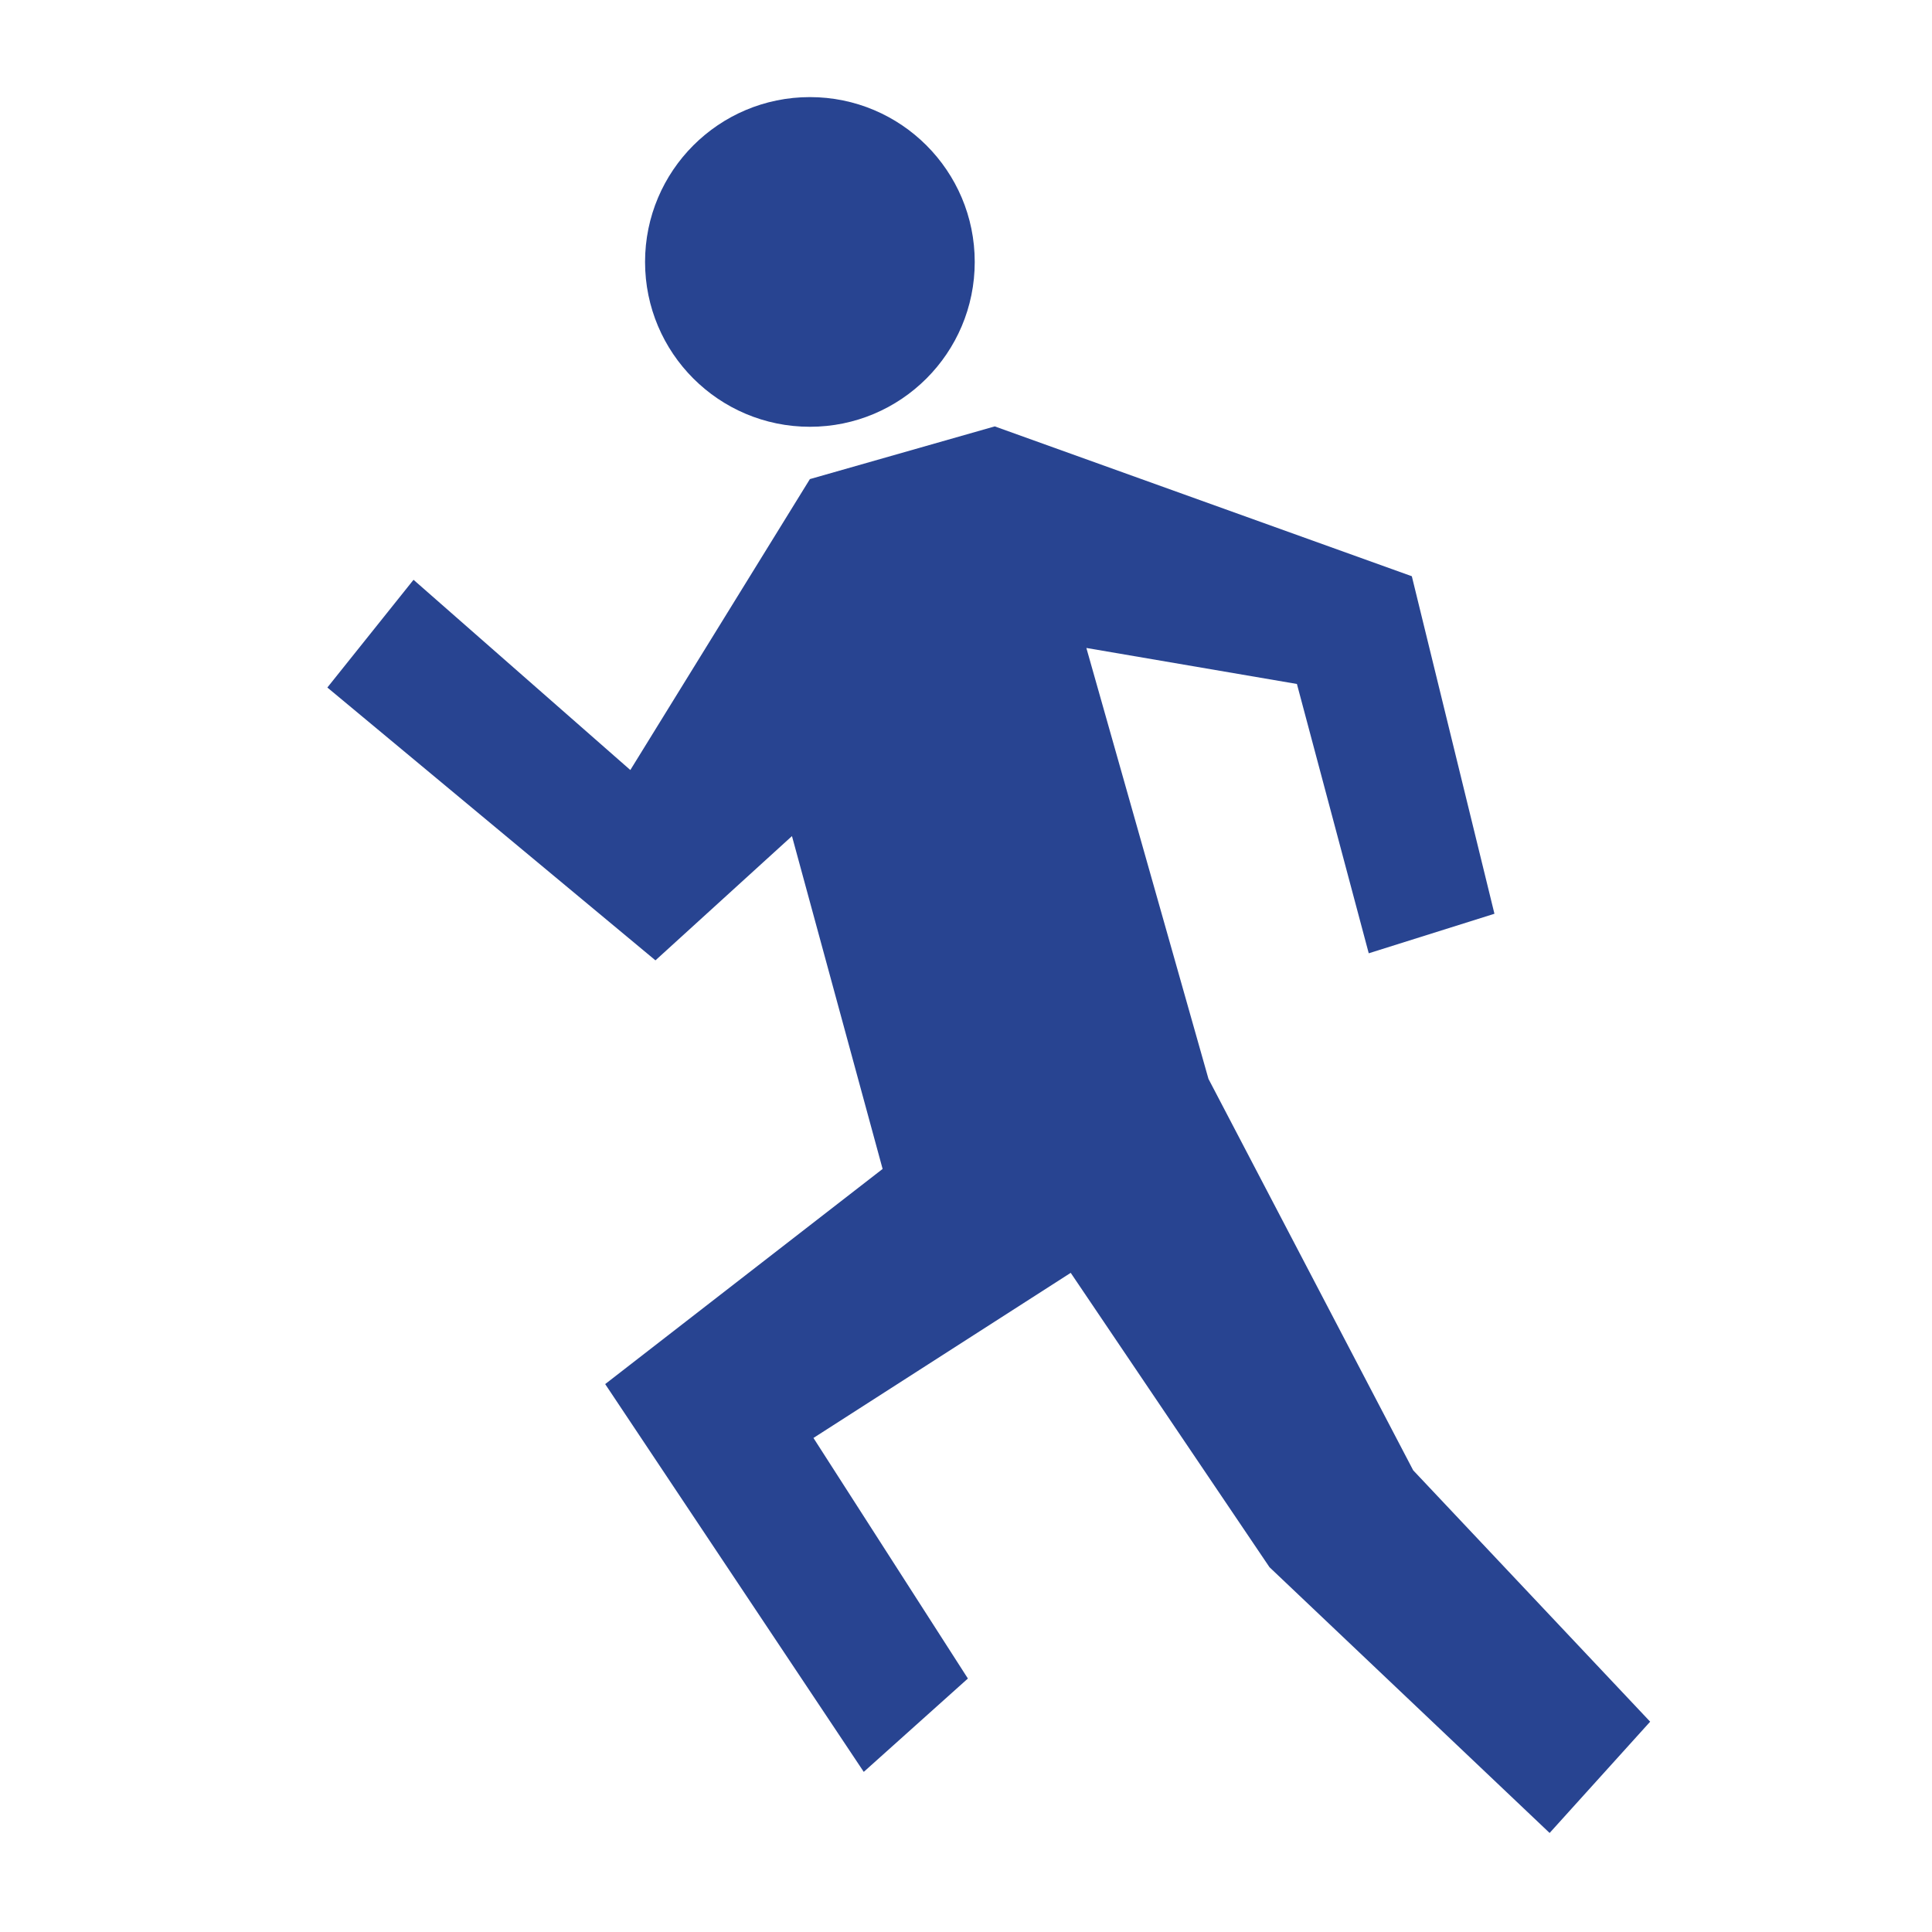
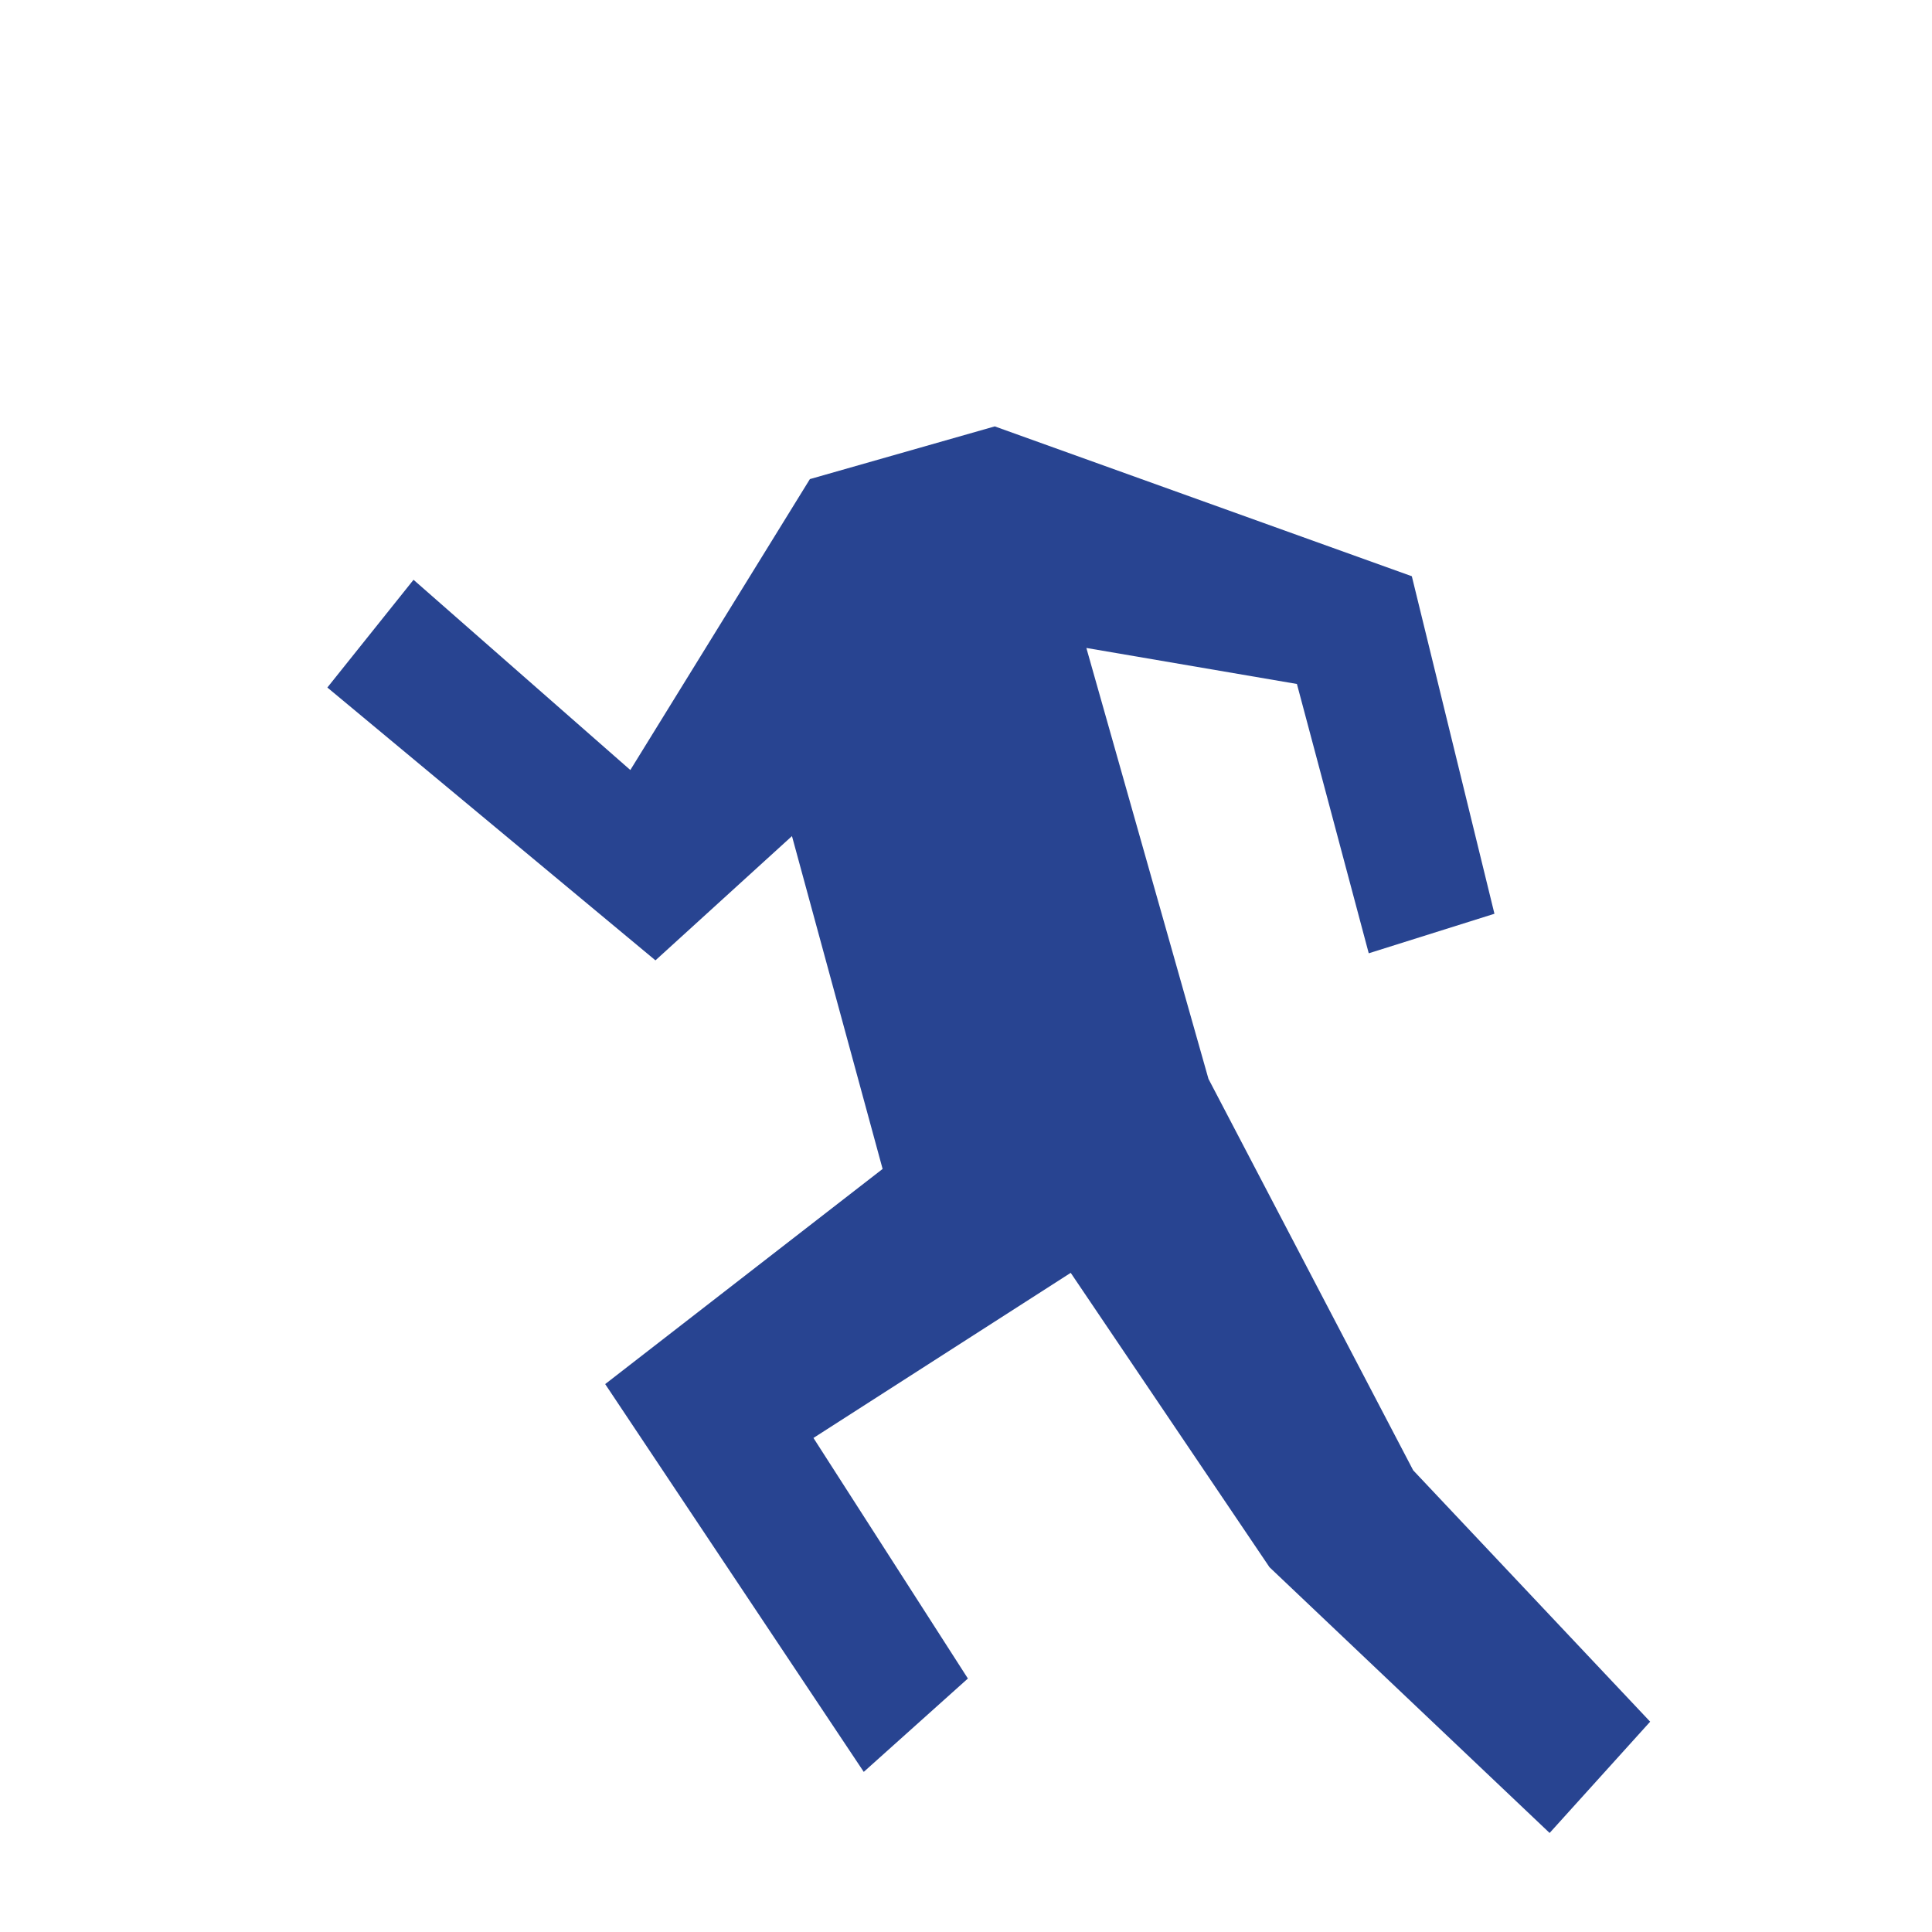
<svg xmlns="http://www.w3.org/2000/svg" version="1.1" id="Ebene_1" x="0px" y="0px" width="50px" height="50px" viewBox="0 0 50 50" enable-background="new 0 0 50 50" xml:space="preserve">
  <g display="none">
    <path display="inline" fill="#284491" d="M43.156,14.65c-1.09-4.846-4.975-10.514-10.26-11.926c-3.49-0.938-7.43-0.79-10.869,0.244   c-2.636,0.79-5.569,1.806-7.596,3.742c-2.204,2.108-2.751,4.767-3.462,7.604c-0.601,2.402,0.907,1.928-0.555,4.541   c-0.658,1.178-4.19,5.545-4.396,5.999c-0.564,1.265,0.66,1.8,1.479,2.277c0.372,0.215,1.154,0.473,1.209,0.98   c0.059,0.548-0.611,0.813-0.542,1.433c0.067,0.603,0.737,0.711,0.865,1.203c0.12,0.463-0.629,0.603-0.625,1.235   c0.004,0.64,0.525,0.802,0.788,1.381c0.272,0.605,0.018,1.121-0.142,1.675c-0.286,1-0.324,2.343,0.723,2.957   c2.002,1.185,4.557,0.214,6.66,0.878c3.779,1.188,2.694,7.096,2.687,10.033l10.797-0.579c-1.191-3.164-0.363-7.272,0.504-10.741   c0.609-2.436,1.238-4.954,1.127-7.27l-0.006-0.063c-0.063-1.273-0.076-1.576-0.299-3.122c-0.08,0.066-0.184,0.118-0.293,0.118   c-0.061,0-0.262-0.021-0.332-0.292c-0.217-0.826-0.482-1.675-0.951-2.329c-0.035,0.009-0.072,0.014-0.107,0.014   c-0.348,0-0.481-0.391-0.578-0.675c-0.03-0.082-0.057-0.159-0.078-0.203c-0.024-0.047-0.053-0.09-0.077-0.13   c-0.076-0.128-0.156-0.26-0.183-0.456c-0.012-0.084-0.061-0.473-0.049-0.783c-0.5-0.172-0.793-0.553-1.078-0.92   c-0.149-0.201-0.297-0.389-0.473-0.544c-0.055,0.017-0.131,0.042-0.201,0.065c-0.607,0.195-0.933,0.296-1.031,0.308   c-0.215,0.021-0.441,0.034-0.733,0.034c-0.136,0-0.273-0.003-0.41-0.005c-0.086-0.001-0.171-0.005-0.257-0.005l-0.051-0.002   c-0.17,0-0.341,0.012-0.521,0.019c-0.18,0.009-0.366,0.016-0.55,0.016c-0.449,0-0.785-0.053-1.092-0.162   c-0.588-0.22-1.091-0.694-1.538-1.448c-0.024-0.039-0.064-0.094-0.105-0.149c-0.104-0.146-0.214-0.296-0.244-0.438   c-0.036-0.165,0.002-0.309,0.035-0.435c0.019-0.07,0.036-0.141,0.038-0.203c0.002-0.098-0.023-0.202-0.051-0.317   c-0.022-0.096-0.046-0.199-0.057-0.305c-0.024-0.005-0.061-0.007-0.114-0.007c-0.43,0-1.26,0.216-1.57,0.298   c-0.054,0.011-0.094,0.022-0.113,0.028c-0.409,0.099-0.842,0.139-1.288,0.127c-1.133-0.028-2.186-0.386-2.966-0.998   c-0.917-0.721-1.336-1.978-1.603-2.995c-0.123-0.477,0.003-0.962,0.114-1.394l0.008-0.031c0.015-0.06,0.03-0.121,0.043-0.177   c0.054-0.222,0.098-0.465,0.146-0.724c0.18-0.977,0.382-2.088,1.2-2.681c0.082-0.061,0.173-0.098,0.263-0.133   c0.092-0.038,0.189-0.08,0.232-0.13c0.019-0.021,0.026-0.075,0.036-0.129c0.015-0.096,0.037-0.229,0.146-0.326   c0.283-0.251,0.592-0.476,0.89-0.69c0.359-0.263,0.731-0.531,1.043-0.84c0.286-0.283,0.631-0.385,0.965-0.487   c0.196-0.059,0.381-0.111,0.55-0.203c0.228-0.116,0.4-0.308,0.583-0.508c0.17-0.186,0.346-0.378,0.577-0.527   c0.466-0.298,0.935-0.436,1.431-0.578c0.063-0.017,0.126-0.039,0.189-0.055c0.23-0.066,0.434-0.201,0.649-0.341   c0.213-0.139,0.431-0.283,0.688-0.369c0.615-0.208,1.262-0.292,1.888-0.378c0.127-0.017,0.253-0.032,0.381-0.049   c0.043-0.008,0.118-0.029,0.196-0.045c0.176-0.044,0.396-0.098,0.58-0.098c0.129,0,0.229,0.028,0.305,0.082   c0.051,0.035,0.076,0.047,0.088,0.054c0.086-0.006,0.238-0.088,0.363-0.152c0.133-0.07,0.271-0.14,0.4-0.169   c0.275-0.063,0.572-0.097,0.938-0.097c0.088,0,0.174,0.003,0.26,0.008c1.082,0.034,2.285,0.196,3.488,0.469   c0.582,0.135,1.131,0.369,1.664,0.593c0.223,0.097,0.457,0.195,0.686,0.287c0.187,0.069,0.371,0.138,0.56,0.208   c0.632,0.233,1.285,0.473,1.884,0.828c0.473,0.278,0.86,0.611,1.188,1.019c0.211,0.266,0.454,0.463,0.713,0.672   c0.164,0.131,0.334,0.268,0.498,0.427c0.312,0.294,0.373,0.681,0.43,1.026c0.007,0.058,0.017,0.123,0.028,0.18   c0.076,0.421,0.225,0.681,0.506,1.064c0.086,0.121,0.156,0.25,0.225,0.375c0.072,0.142,0.146,0.271,0.238,0.386   c0.047,0.056,0.104,0.11,0.16,0.166c0.133,0.127,0.285,0.269,0.354,0.51c0.058,0.198,0.072,0.396,0.088,0.587   c0.017,0.192,0.027,0.377,0.084,0.548c0.062,0.187,0.148,0.36,0.246,0.55c0.104,0.201,0.215,0.415,0.281,0.648   c0.348,1.154-0.01,2.033-0.424,3.05c-0.35,0.868-0.943,1.447-1.764,1.729c0.246,0.345,0.398,0.894,0.398,0.9   c0.146,0.803-0.416,1.869-0.863,2.369c-0.881,0.982-2.289,1.876-3.293,2.328c-0.813,0.36-1.617,0.422-2.471,0.481   c-0.021,0.004-0.041,0.007-0.064,0.007c0.218,1.02,0.363,2.016-0.01,2.476c-0.043,0.054-0.092,0.097-0.146,0.133   c0.194,1.395,0.211,1.732,0.274,2.993l0.004,0.062c0.123,2.488-0.53,5.094-1.157,7.615c-0.892,3.543-1.396,7.582-0.162,10.451   l4.33-0.088c-4.207-10.557,1.678-14.445,5.918-21.784C43.391,23.463,43.975,18.301,43.156,14.65z" />
  </g>
  <g display="none">
    <g display="inline">
      <path fill="#284491" d="M15.155,27.795v-2.522h6.812v-6.812h6.43v6.812h6.812v2.522h13.108V17.459c0-3.407-2.76-6.17-6.168-6.17    h-6.785V4.993c0-0.851-0.691-1.542-1.543-1.542H16.545c-0.854,0-1.542,0.691-1.542,1.542v6.297H8.214    c-3.407,0-6.169,2.763-6.169,6.17v10.335H15.155L15.155,27.795z M18.087,6.536h14.19v4.753h-14.19V6.536z" />
    </g>
    <g display="inline">
      <path fill="#284491" d="M35.208,29.182v2.522h-6.812v6.812h-6.43v-6.812h-6.812v-2.522H2.045v10.821    c0,3.41,2.762,6.171,6.169,6.171h33.935c3.408,0,6.168-2.761,6.168-6.171V29.182H35.208z" />
    </g>
  </g>
  <g display="none">
    <path display="inline" fill="#284491" d="M47.865,8.266l-6.241-6.241c-0.345-0.344-0.901-0.344-1.246,0   c-0.346,0.344-0.346,0.904,0.001,1.247l1.143,1.146l-4.16,4.161l-1.146-1.144c-0.342-0.345-0.901-0.345-1.249,0   c-0.265,0.267-0.328,0.672-0.171,1.003L23.007,20.23l-0.001-0.002L11.967,31.273v3.896l0.006,0.007l-1.329,1.329l0.776,0.778   l-9.176,9.635c-0.194,0.205-0.19,0.521,0.009,0.72c0.199,0.198,0.516,0.202,0.72,0.006l9.634-9.174l0.776,0.775l1.329-1.33   l0.009,0.008h3.896l0.641-0.64l0.004,0.004l10.401-10.403l11.791-11.789c0.33,0.158,0.735,0.094,1.003-0.172   c0.346-0.345,0.346-0.903,0-1.249l-1.145-1.144l4.16-4.161l1.146,1.142c0.343,0.346,0.903,0.346,1.247,0.002   C48.209,9.17,48.209,8.61,47.865,8.266z M2.865,47.227l-0.2-0.199l8.989-9.523l0.733,0.732L2.865,47.227z M23.583,21.22   l0.787,0.788c0.008,0.023,0.015,0.046,0.02,0.069l-0.703,0.702l-0.832-0.832L23.583,21.22z M21.917,22.883l0.833,0.833   l-0.729,0.729l-0.832-0.833L21.917,22.883z M20.252,24.549l0.833,0.832l-0.728,0.729l-0.832-0.833L20.252,24.549z M18.589,26.212   l0.832,0.834l-0.728,0.728l-0.832-0.832L18.589,26.212z M16.925,27.878l0.831,0.831l-0.727,0.729l-0.833-0.832L16.925,27.878z    M15.261,29.541l0.833,0.833l-0.729,0.728l-0.833-0.83L15.261,29.541z M17.341,34.534l-3.538-3.535l0.52-0.521l3.538,3.535   L17.341,34.534z M19.005,32.87l-3.536-3.538l0.52-0.518l3.537,3.535L19.005,32.87z M20.67,31.205l-3.538-3.535l0.52-0.52   l3.536,3.535L20.67,31.205z M22.333,29.541l-3.537-3.536l0.521-0.521l3.537,3.538L22.333,29.541z M23.997,27.878l-3.537-3.537   l0.52-0.522l3.538,3.539L23.997,27.878z M25.662,26.212l-3.537-3.536l0.521-0.521l3.536,3.539L25.662,26.212z M42.248,13.884   c0.23,0.228,0.23,0.602,0,0.83c-0.195,0.198-0.506,0.229-0.739,0.076l-0.1-0.067L29.453,26.674l-1.919-1.917l0.728-0.727   l-2.703-2.706l0.729-0.728L28.99,23.3l0.938-0.937l-2.705-2.704l0.728-0.729l2.704,2.705L31.59,20.7l-2.703-2.704l0.729-0.729   l2.703,2.704l0.938-0.937l-2.703-2.705l0.727-0.727l2.707,2.704l0.935-0.937l-2.704-2.704l1.354-1.352l-1.25-1.249l-1.353,1.35   l-0.936,0.937l-0.729,0.728l-0.937,0.937l-0.728,0.729l-0.936,0.937l-0.729,0.727l-0.937,0.938l-0.729,0.727l-0.727,0.728   l-0.367-0.366L35.167,8.482l-0.065-0.1c-0.154-0.233-0.123-0.543,0.072-0.741c0.23-0.228,0.604-0.228,0.833,0L42.248,13.884z    M47.657,9.305c-0.228,0.229-0.601,0.229-0.832,0l-1.353-1.352l-4.369,4.37l-3.537-3.539l4.369-4.368l-1.353-1.353   c-0.229-0.229-0.229-0.601,0-0.832c0.231-0.229,0.603-0.229,0.833,0l6.24,6.241C47.887,8.705,47.887,9.077,47.657,9.305z" />
  </g>
  <path display="none" fill="#284491" d="M43.074,17.232l-0.004-0.104c-0.004-0.103-0.01-0.209-0.016-0.313l-0.008-0.132  c-0.006-0.096-0.013-0.187-0.021-0.281c-0.004-0.05-0.008-0.096-0.012-0.147c-0.007-0.087-0.016-0.174-0.023-0.261  c-0.006-0.051-0.014-0.103-0.02-0.154c-0.007-0.084-0.019-0.166-0.027-0.252l-0.021-0.152c-0.012-0.085-0.021-0.168-0.033-0.249  l-0.025-0.147c-0.014-0.089-0.027-0.179-0.043-0.261l-0.008-0.048c-0.004-0.025-0.01-0.053-0.018-0.078  c-0.021-0.128-0.048-0.255-0.072-0.376c-1.08-4.96-4.938-10.739-10.218-12.194c-1.526-0.42-3.155-0.636-4.851-0.636  c-1.99,0-4.031,0.308-5.904,0.885c-0.776,0.241-1.405,0.446-1.975,0.653c-0.15,0.055-0.297,0.111-0.447,0.165l-0.126,0.048  c-0.112,0.044-0.224,0.089-0.337,0.133l-0.131,0.054c-0.149,0.058-0.298,0.12-0.446,0.188c-0.148,0.062-0.298,0.129-0.444,0.194  l-0.127,0.061c-0.108,0.05-0.218,0.102-0.326,0.155L17.26,4.05c-0.142,0.07-0.284,0.146-0.429,0.224  c-0.127,0.068-0.267,0.147-0.422,0.241l-0.123,0.07c-0.1,0.064-0.201,0.125-0.302,0.188l-0.123,0.081  C15.707,4.955,15.58,5.04,15.46,5.125c-0.113,0.084-0.243,0.177-0.384,0.29c-0.026,0.019-0.05,0.041-0.077,0.062l-0.033,0.026  c-0.094,0.075-0.183,0.151-0.272,0.227l-0.032,0.027c-0.026,0.021-0.054,0.046-0.08,0.07c-0.139,0.123-0.25,0.227-0.353,0.33  c-2.083,2.044-2.694,4.57-3.335,7.241l-0.009,0.034c-0.041,0.165-0.08,0.33-0.121,0.498l-0.001,0.014  c-0.006,0.017-0.009,0.036-0.015,0.054l-0.004,0.026c-0.008,0.026-0.014,0.058-0.02,0.09c-0.001,0.004-0.004,0.012-0.006,0.019  l-0.017,0.079c0,0.002,0,0.003,0,0.003c-0.183,0.936-0.051,1.452,0.058,1.869c0.139,0.542,0.242,0.935-0.496,2.293  c-0.353,0.641-1.62,2.348-2.646,3.72c-1.012,1.357-1.545,2.079-1.646,2.305c-0.629,1.45,0.575,2.142,1.371,2.605  c0.071,0.039,0.142,0.081,0.208,0.12c0.084,0.05,0.183,0.102,0.291,0.152c0.273,0.144,0.692,0.354,0.714,0.56  c0.012,0.123-0.058,0.233-0.189,0.425c-0.171,0.245-0.384,0.555-0.336,1.008c0.053,0.469,0.339,0.719,0.57,0.924  c0.155,0.134,0.251,0.223,0.282,0.337c-0.008,0.034-0.102,0.13-0.162,0.192c-0.197,0.201-0.463,0.477-0.46,0.947  c0.003,0.518,0.256,0.805,0.474,1.061c0.124,0.144,0.244,0.281,0.324,0.463c0.168,0.384,0.062,0.725-0.071,1.152  c-0.03,0.096-0.057,0.182-0.082,0.277c-0.162,0.568-0.572,2.495,0.854,3.361c0.991,0.603,2.09,0.686,3.134,0.686  c0.231,0,0.466-0.006,0.699-0.008h0.017c0.236-0.006,0.469-0.012,0.703-0.012c0.619,0,1.34,0.029,1.997,0.244  c2.806,0.902,2.592,5,2.431,7.996c-0.03,0.613-0.063,1.19-0.063,1.688v0.065c0,0.082,0.036,0.164,0.097,0.222  c0.052,0.049,0.123,0.073,0.193,0.073c0.009,0,0.02,0,0.03,0l2.306-0.246c0.12-2.029,0.881-17.049-2.733-17.895  c-6.318-1.477-8.912,0.504-8.912,0.504l0.051-2.568c0,0,2.753-1.629,5.186-1.762c2.675-0.146,3.688,0.162,4.563,0.115  c0.876-0.049,0.973-0.876,0.876-1.217c-0.098-0.34-2.043-2.675-5.837-2.675s-6.292,3.491-6.292,3.491l-1.026-0.687  c0,0,1.02-5.202,8.976-5.978c3.988-0.39,5.444,1.081,6.708,1.665c1.265,0.583,3.649-2.189,4.719-0.584s-2.87,2.626-3.259,4.524  c-0.24,1.166,0.008,20.563,0.036,22.737l10.731-1.146c0.09-0.01,0.17-0.062,0.221-0.142c0.045-0.082,0.055-0.179,0.021-0.267  l-0.028-0.072c-0.06-0.146-0.111-0.295-0.164-0.436l-0.051-0.139c-0.037-0.104-0.072-0.203-0.104-0.303l-0.051-0.143  c-0.039-0.105-0.072-0.211-0.106-0.316l-0.036-0.104c-0.042-0.135-0.086-0.271-0.124-0.402l-0.026-0.094  c-0.029-0.105-0.061-0.207-0.09-0.313l-0.035-0.129c-0.027-0.092-0.05-0.184-0.072-0.273l-0.032-0.123  c-0.028-0.117-0.054-0.229-0.083-0.348l-0.006-0.033c-0.03-0.126-0.055-0.248-0.079-0.37l-0.022-0.112  c-0.018-0.088-0.035-0.174-0.047-0.258l-0.023-0.119c-0.014-0.088-0.027-0.18-0.041-0.264l-0.018-0.097  c-0.015-0.117-0.029-0.229-0.044-0.341l-0.01-0.073c-0.009-0.091-0.019-0.181-0.026-0.271c-0.004-0.033-0.009-0.064-0.012-0.113  c-0.007-0.076-0.014-0.15-0.016-0.229l-0.01-0.107c-0.008-0.092-0.01-0.183-0.017-0.271l-0.002-0.057  c-0.003-0.103-0.006-0.209-0.006-0.309v-0.101c0-0.074,0-0.146,0.003-0.222c0-0.032,0-0.07,0.002-0.104  c0.001-0.073,0.006-0.146,0.01-0.214l0.004-0.094c0.008-0.1,0.016-0.196,0.02-0.289l0.007-0.064  c0.005-0.078,0.017-0.156,0.024-0.229l0.014-0.104c0.008-0.067,0.015-0.131,0.025-0.19l0.014-0.104  c0.011-0.069,0.021-0.141,0.035-0.212l0.009-0.072c0.019-0.089,0.034-0.18,0.055-0.267l0.017-0.09  c0.017-0.063,0.028-0.125,0.045-0.188l0.024-0.101c0.017-0.062,0.029-0.122,0.048-0.181l0.022-0.095l0.003-0.013  c0,0,0.003-0.003,0.003-0.006c0.655-2.373,2.063-4.303,3.698-6.529c1.074-1.467,2.188-2.986,3.212-4.807  c0.731-1.303,1.282-3.037,1.589-5.013c0-0.003,0-0.006,0-0.009l0.01-0.061l0.006-0.026l0.002-0.028V21.18  c0.018-0.119,0.034-0.236,0.051-0.355l0.006-0.019h-0.004L42.9,20.81c0-0.001,0-0.001,0-0.001l0.002-0.031  c0.018-0.137,0.033-0.272,0.049-0.406l0.007-0.051c0.013-0.129,0.026-0.26,0.039-0.391L43,19.874  c0.012-0.129,0.021-0.264,0.032-0.395l0.006-0.048c0.007-0.14,0.017-0.278,0.022-0.418v-0.022c0.023-0.448,0.029-0.896,0.023-1.339  v-0.026C43.085,17.493,43.078,17.366,43.074,17.232z M33.125,21.108c-0.146,2.821-2.725,5.837-5.156,6.324s-2.406-0.752-2.236-1.313  c0.582-1.946,4.135-0.341,4.912-5.108c0.558-3.409-1.51-3.459-2.385-3.308c-2.527,0.438-1.75,1.897-3.209,1.021  c-1.459-0.875,0.682-3.745,4.086-3.502C32.541,15.466,33.244,18.807,33.125,21.108z" />
  <g display="none">
    <g display="inline">
      <g>
        <rect x="7.091" y="11.261" fill="#284491" width="3.267" height="15.634" />
        <polygon fill="#284491" points="21.337,30.32 21.337,11.185 10.665,11.185 10.665,30.947 10.669,30.947 10.669,47.584      14.454,47.584 14.454,30.82 17.574,30.82 17.574,47.584 21.358,47.584 21.358,30.32    " />
        <g>
          <circle fill="#284491" cx="15.855" cy="6.572" r="4.609" />
        </g>
      </g>
    </g>
    <polygon display="inline" fill="#284491" points="35.021,26.564 26.032,21.773 25.918,24.048 34.907,28.836  " />
    <rect x="41.708" y="26.063" display="inline" fill="#284491" width="1.931" height="8.916" />
    <polygon display="inline" fill="#284491" points="35.021,37.377 35.021,26.063 41.331,26.063 41.331,37.748 41.329,37.748    41.329,47.584 39.091,47.584 39.091,37.672 37.245,37.672 37.245,47.584 35.009,47.584 35.009,37.377  " />
    <g display="inline">
      <circle fill="#284491" cx="38.262" cy="23.336" r="2.726" />
    </g>
    <polygon display="inline" fill="#284491" points="24.603,11.184 30.007,26.207 25.918,24.048 21.336,11.184  " />
  </g>
  <path display="none" fill="#284491" d="M40.547,14.588c3.09,0.226,6.441,2.492,7.362,5.48c0.627,2.064,0.345,4.19-1.218,5.583  c-1.028,0.918-1.703,0.834-2.664,2.227c-0.201,0.281-0.506,0.282-0.795,0.076c0.07-0.13,0.129-0.266,0.172-0.409  c0.289-0.923,0.141-1.856-0.272-2.67c-0.104-0.207-0.229-0.407-0.368-0.597c0.16-0.205,0.389-0.29,0.699-0.175  c2.563,0.943,3.387-1.82,2.712-4.01c-0.604-1.968-3.487-3.265-5.628-3.289V14.588L40.547,14.588z M40.547,27.995  c0.688-0.124,1.264-0.442,1.406-0.902c0.337-1.071-0.446-2.263-1.406-2.809V27.995z M39.918,16.837  c-0.795,0.16-1.271-2.104-0.365-2.249c0.324-0.026,0.658-0.025,0.994,0v2.216C40.328,16.802,40.117,16.813,39.918,16.837  L39.918,16.837z M40.547,24.284v3.711c-0.896,0.159-1.982-0.013-2.561-0.636c-0.877-0.947-0.725-2.832-1.875-4.072V22.45  c0.131,0.166,0.246,0.325,0.351,0.471c1.313,1.677,2.397,0.432,4.054,1.346L40.547,24.284L40.547,24.284z M36.111,17.456v-1.535  c0.451-0.182,0.923-0.341,1.427-0.466c0.002,0.206,0.024,0.419,0.062,0.631c0.032,0.171,0.074,0.338,0.123,0.496  C37.157,16.832,36.615,17.122,36.111,17.456z M36.111,15.921v1.535c-1.536,1.023-2.713,2.479-3.133,4.625  c-1.547,9.349-4.362,10.987-6.59,14.067c-0.907,1.252-0.262,3.572-0.313,5.424c-0.054,0.966-1.477,0.966-1.53,0  c-0.052-1.852,0.592-4.172-0.313-5.424c-2.228-3.08-5.044-4.719-6.591-14.067c-0.42-2.146-1.597-3.602-3.133-4.625v-1.535  c3.221,1.306,5.419,3.835,10.801,3.835C30.691,19.756,32.891,17.227,36.111,15.921L36.111,15.921z M36.111,22.45  c-0.34-0.435-0.762-0.921-1.235-1.355c-0.158,0.351-0.285,0.732-0.375,1.149c0.642,0.297,1.235,0.646,1.586,1.017l0.024,0.026V22.45  L36.111,22.45z M14.51,23.287l0.023-0.026c0.352-0.37,0.948-0.72,1.587-1.017c-0.09-0.417-0.217-0.798-0.375-1.149  c-0.474,0.434-0.897,0.92-1.236,1.355v0.837H14.51z M14.51,15.921v1.535c-0.503-0.334-1.045-0.624-1.611-0.875  c0.051-0.158,0.092-0.325,0.123-0.496c0.039-0.211,0.06-0.425,0.062-0.631C13.587,15.58,14.058,15.739,14.51,15.921L14.51,15.921z   M14.51,22.45v0.837c-1.151,1.241-0.999,3.125-1.875,4.072c-0.577,0.623-1.664,0.795-2.559,0.636v-3.711l0.031-0.018  c1.656-0.914,2.739,0.332,4.053-1.346C14.263,22.774,14.38,22.616,14.51,22.45L14.51,22.45z M10.075,16.805v-2.216  c0.336-0.025,0.668-0.026,0.995,0c0.905,0.145,0.429,2.409-0.366,2.249C10.504,16.813,10.293,16.802,10.075,16.805z M10.075,14.588  v2.216c-2.141,0.024-5.022,1.321-5.628,3.289c-0.674,2.19,0.149,4.954,2.711,4.01c0.311-0.115,0.538-0.03,0.699,0.175  c-0.139,0.19-0.262,0.39-0.368,0.597c-0.414,0.813-0.563,1.747-0.273,2.67c0.044,0.145,0.103,0.279,0.173,0.409  C7.1,28.16,6.795,28.159,6.594,27.878c-0.961-1.394-1.636-1.31-2.667-2.228c-1.561-1.392-1.842-3.518-1.216-5.582  C3.633,17.081,6.985,14.814,10.075,14.588L10.075,14.588z M10.075,24.284c-0.961,0.546-1.743,1.737-1.407,2.809  c0.144,0.459,0.719,0.778,1.407,0.902V24.284z" />
  <g display="none">
    <g display="inline">
-       <path fill="#284491" d="M25.338,10.854c4.424,0,8.01,2.894,8.01,6.462c0,1.425-0.572,2.739-1.539,3.808l1.486,3.701l-6.307-1.267    c-0.659,0.017-1.397,0.177-2.138,0.196c-0.083,0.003-0.167,0.004-0.25,0.004c-4.288,0-7.273-2.939-7.273-6.441    C17.328,13.747,20.914,10.854,25.338,10.854 M25.338,12.605c-3.451,0-6.258,2.113-6.258,4.71c0,2.673,2.374,4.689,5.521,4.689    c0.067,0,0.137-0.001,0.204-0.003c0.295-0.008,0.62-0.048,0.962-0.09c0.377-0.046,0.77-0.095,1.174-0.107l0.197-0.005l0.193,0.039    l3.127,0.629l-0.277-0.689l-0.41-1.018l0.736-0.813c0.495-0.547,1.088-1.447,1.088-2.631    C31.598,14.719,28.789,12.605,25.338,12.605L25.338,12.605z" />
+       </g>
+     <g display="inline">
+       <path fill="#284491" d="M40.913,17.202c2.784,0,5.038,2.256,5.038,5.039c0,2.781-2.254,5.036-5.038,5.036    c-2.781,0-5.035-2.254-5.035-5.036C35.878,19.458,38.132,17.202,40.913,17.202" />
    </g>
    <g display="inline">
-       <path fill="#284491" d="M40.913,17.202c2.784,0,5.038,2.256,5.038,5.039c0,2.781-2.254,5.036-5.038,5.036    c-2.781,0-5.035-2.254-5.035-5.036C35.878,19.458,38.132,17.202,40.913,17.202" />
-       <path fill="#284491" d="M45.027,26.837c-1.094,0.979-2.534,1.577-4.114,1.577s-3.021-0.598-4.114-1.577    c-2.933,1.56-4.947,4.731-4.97,8.399H50C49.979,31.568,47.963,28.396,45.027,26.837z" />
-     </g>
-     <g display="inline">
-       <path fill="#284491" d="M10.22,16.88c2.784,0,5.039,2.256,5.039,5.04c0,2.78-2.255,5.036-5.039,5.036    c-2.782,0-5.036-2.256-5.036-5.036C5.184,19.136,7.438,16.88,10.22,16.88" />
      <path fill="#284491" d="M14.336,26.516c-1.093,0.98-2.536,1.577-4.116,1.577c-1.58,0-3.021-0.597-4.113-1.577    c-2.934,1.561-4.949,4.731-4.971,8.398h18.171C19.285,31.247,17.27,28.074,14.336,26.516z" />
    </g>
  </g>
  <g display="none">
    <g display="inline">
      <path fill="#284491" d="M48.494,23.93c-0.081-1.622-0.326-3.22-0.752-4.892c-1.045-4.091-3.105-7.697-6.124-10.715    c-1.999-2.002-4.159-3.525-6.604-4.66c-1.312-0.607-2.713-1.101-4.164-1.465c-1.521-0.381-3.146-0.634-4.83-0.75h-0.011h-2.07    h-0.014c-3.279,0.221-6.301,0.966-8.984,2.21c-2.417,1.118-4.635,2.678-6.593,4.637c-1.977,1.979-3.547,4.192-4.664,6.581    c-1.237,2.642-1.977,5.608-2.201,8.822H1.449V26v0.021c0.222,3.271,0.967,6.297,2.209,8.98c1.12,2.415,2.681,4.633,4.641,6.594    c1.975,1.973,4.189,3.545,6.576,4.66c2.643,1.236,5.61,1.979,8.822,2.2l0.002,0.038h2.309h0.004    c1.555-0.071,3.108-0.311,4.891-0.753c4.055-1.005,7.66-3.066,10.716-6.122c2.002-2.002,3.526-4.162,4.659-6.605    c0.609-1.311,1.103-2.712,1.468-4.168c0.381-1.518,0.633-3.144,0.749-4.824v-0.011v-2.07V23.93z M47.505,29.209    c-0.534,2.887-1.665,5.712-3.265,8.175c-3.125,4.812-7.817,8.259-13.213,9.702c-1.844,0.496-4.021,0.768-6.139,0.768l0,0    c-1.462,0-2.86-0.127-4.152-0.375c-2.988-0.567-5.688-1.651-8.252-3.314c-0.329-0.211-1.227-0.83-1.646-1.155    c-1.524-1.175-2.995-2.676-4.25-4.347C3.816,34.979,2.295,30.715,2.07,25.99c-0.23-4.812,1.007-9.35,3.683-13.485    c1.469-2.269,3.259-4.182,5.477-5.844c3.802-2.849,7.813-4.302,12.625-4.568c0.431-0.023,0.867-0.035,1.291-0.035    c4.333,0,8.443,1.226,12.215,3.646c2.236,1.433,4.234,3.293,5.945,5.528c1.741,2.275,3.004,4.864,3.754,7.684    c0.438,1.646,0.703,3.316,0.787,4.963C47.941,25.663,47.822,27.507,47.505,29.209z" />
    </g>
    <g display="inline">
      <path fill="#284491" d="M21.988,30.161c-2.415,4.002-4.736,8.095-7.127,12.116c2.664,1.524,5.923,2.828,10.131,2.828    c4.21,0,7.601-1.121,10.303-2.679c-2.337-4.057-4.803-8.143-7.178-12.241C26.546,31.17,23.505,31.148,21.988,30.161z" />
    </g>
    <g display="inline">
      <path fill="#284491" d="M38.794,10.103c-1.177-1.138-2.489-2.11-3.897-2.93c-2.414,4.112-4.804,8.206-7.25,12.387    c1.795,1.072,3.185,2.543,3.229,5.364c4.717,0,9.435,0,14.147,0C44.914,18.101,42.32,13.513,38.794,10.103z" />
    </g>
    <g display="inline">
      <path fill="#284491" d="M22.111,19.586c-2.418-4.055-4.805-8.141-7.201-12.214c-1.008,0.546-1.875,1.234-2.731,1.934    c-0.164,0.131-0.533,0.503-0.768,0.72c-1.241,1.157-2.293,2.448-3.203,3.899C8.2,13.934,8.175,13.904,8.161,13.9    c0.008,0.016-0.045,0.16-0.051,0.173c-1.666,2.894-3.07,6.17-3.03,10.85c4.628,0,9.253,0,13.879,0    C19.011,22.148,20.385,20.69,22.111,19.586z" />
    </g>
    <g display="inline">
      <circle fill="#284491" cx="24.972" cy="24.971" r="4.375" />
    </g>
  </g>
  <g display="none">
-     <path display="inline" fill="#284491" d="M43.093,48.002c-0.595-0.309-1.338-0.52-2.063-0.72c-0.443-0.128-0.865-0.243-1.252-0.384   c-0.479-0.178-0.996-0.332-1.496-0.481c-0.701-0.214-1.43-0.437-2.113-0.72c-1.264-0.527-2.139-1.148-2.598-2.613   c-0.287-0.904-0.342-2.195-0.161-3.186c-0.032,0.025-0.062,0.051-0.093,0.07c-0.325,0.254-0.674,0.496-1.034,0.745   c-0.474,0.33-0.966,0.668-1.464,1.074c-1.805,1.461-3.935,3.022-6.492,3.128v0.01l-0.229-0.001l-0.026,0.001l-0.197,0.004v-0.014   c-2.558-0.105-4.688-1.667-6.489-3.128c-0.502-0.406-0.991-0.744-1.466-1.074c-0.359-0.249-0.708-0.491-1.033-0.745   c-0.03-0.021-0.063-0.045-0.093-0.07c0.181,0.99,0.124,2.279-0.161,3.186c-0.461,1.465-1.335,2.086-2.596,2.613   c-0.686,0.283-1.413,0.506-2.12,0.72c-0.497,0.149-1.013,0.306-1.492,0.481c-0.385,0.141-0.808,0.256-1.252,0.384   c-0.721,0.2-1.466,0.411-2.062,0.72l-0.142,0.074h38.268L43.093,48.002z" />
-   </g>
-   <path display="none" fill="#284491" d="M39.784,20.407c-0.19-0.85-0.509-1.219-1.101-1.262c-0.158-0.014-0.353,0.005-0.551,0.052  l-0.249,0.057l0.009-0.256c0.023-0.635,0-1.255-0.059-1.84c-0.227-2.178-0.533-4.451-1.257-6.324  C34.42,5.239,31.475,1.517,24.1,1.517c-7.372,0-10.318,3.723-12.478,9.316c-0.72,1.873-1.03,4.146-1.254,6.324  c-0.062,0.584-0.082,1.205-0.062,1.84l0.01,0.256l-0.25-0.057c-0.197-0.047-0.392-0.066-0.549-0.052  c-0.591,0.043-0.907,0.413-1.101,1.262c-0.144,0.654,0.13,1.217,0.423,1.812c0.119,0.241,0.242,0.492,0.333,0.749  c0.144,0.398,0.236,0.952,0.337,1.594c0.288,1.762,0.642,3.957,2.303,3.957c0.028,0,0.058,0,0.085,0l0.179-0.007l0.024,0.175  c0.088,0.612,0.167,1.279,0.244,1.926c0.201,1.703,0.41,3.474,0.805,4.724c0.552,1.742,1.629,2.49,2.994,3.437  c0.48,0.334,0.976,0.676,1.489,1.092c1.798,1.453,3.923,3.014,6.44,3.048H24.1h0.027c2.52-0.034,4.646-1.595,6.441-3.048  c0.514-0.416,1.012-0.758,1.488-1.092c1.367-0.945,2.446-1.693,2.992-3.437c0.396-1.25,0.605-3.021,0.809-4.724  c0.078-0.646,0.156-1.313,0.242-1.926l0.026-0.175l0.177,0.007c1.732,0.071,2.098-2.166,2.389-3.957  c0.106-0.642,0.193-1.195,0.336-1.594c0.092-0.257,0.215-0.508,0.336-0.749C39.654,21.624,39.928,21.061,39.784,20.407z   M34.939,15.978c-0.707,0.031-1.412,0.069-2.121,0.092l-2.121,0.083l-1.859,0.055l-0.281,0.903l-0.363,1.132l-0.723,2.265  c-0.24,0.756-0.49,1.507-0.738,2.26l-0.746,2.258c-0.094,0.28-0.396,0.435-0.679,0.343c-0.188-0.063-0.319-0.222-0.358-0.403  l-0.001-0.018c-0.146-0.727-0.287-1.457-0.424-2.188l-0.419-2.187l-0.408-2.188l-0.4-2.19l-0.393-2.191  c-0.133-0.732-0.258-1.462-0.381-2.194c-0.111-0.646-0.224-1.29-0.333-1.933c-0.124,0.596-0.248,1.193-0.38,1.788l-0.46,2.121  c-0.15,0.706-0.316,1.412-0.475,2.117l-0.003,0.012c-0.022,0.103-0.115,0.173-0.217,0.17l-1.921-0.043l-1.914-0.055  c-1.282-0.037-2.56-0.078-3.841-0.125c1.281-0.048,2.559-0.09,3.841-0.125l1.914-0.055l1.728-0.04  c0.095-0.655,0.186-1.313,0.29-1.968l0.332-2.143c0.106-0.714,0.227-1.427,0.341-2.142l0.35-2.142  c0.043-0.253,0.285-0.426,0.539-0.386C22.51,6.895,22.66,7.046,22.7,7.228v0.021c0.303,1.453,0.583,2.912,0.874,4.366  c0.146,0.729,0.29,1.457,0.429,2.187l0.416,2.188l0.411,2.188l0.398,2.19l0.396,2.192c0.013,0.063,0.021,0.128,0.032,0.192  l0.113-0.314c0.271-0.746,0.533-1.491,0.81-2.235l0.821-2.23l0.414-1.113l0.422-1.113l0.007-0.019  c0.055-0.141,0.188-0.224,0.329-0.22l2.125,0.064l2.121,0.082c0.709,0.024,1.414,0.063,2.121,0.094  c0.711,0.033,1.416,0.073,2.125,0.116C36.355,15.903,35.65,15.945,34.939,15.978z" />
+     </g>
+   <path display="none" fill="#284491" d="M39.784,20.407c-0.19-0.85-0.509-1.219-1.101-1.262c-0.158-0.014-0.353,0.005-0.551,0.052  l-0.249,0.057l0.009-0.256c0.023-0.635,0-1.255-0.059-1.84c-0.227-2.178-0.533-4.451-1.257-6.324  C34.42,5.239,31.475,1.517,24.1,1.517c-7.372,0-10.318,3.723-12.478,9.316c-0.72,1.873-1.03,4.146-1.254,6.324  c-0.062,0.584-0.082,1.205-0.062,1.84l0.01,0.256l-0.25-0.057c-0.197-0.047-0.392-0.066-0.549-0.052  c-0.591,0.043-0.907,0.413-1.101,1.262c-0.144,0.654,0.13,1.217,0.423,1.812c0.119,0.241,0.242,0.492,0.333,0.749  c0.144,0.398,0.236,0.952,0.337,1.594c0.288,1.762,0.642,3.957,2.303,3.957c0.028,0,0.058,0,0.085,0l0.179-0.007l0.024,0.175  c0.088,0.612,0.167,1.279,0.244,1.926c0.201,1.703,0.41,3.474,0.805,4.724c0.552,1.742,1.629,2.49,2.994,3.437  c0.48,0.334,0.976,0.676,1.489,1.092c1.798,1.453,3.923,3.014,6.44,3.048H24.1h0.027c2.52-0.034,4.646-1.595,6.441-3.048  c0.514-0.416,1.012-0.758,1.488-1.092c1.367-0.945,2.446-1.693,2.992-3.437c0.396-1.25,0.605-3.021,0.809-4.724  c0.078-0.646,0.156-1.313,0.242-1.926l0.026-0.175l0.177,0.007c1.732,0.071,2.098-2.166,2.389-3.957  c0.106-0.642,0.193-1.195,0.336-1.594c0.092-0.257,0.215-0.508,0.336-0.749C39.654,21.624,39.928,21.061,39.784,20.407z   M34.939,15.978c-0.707,0.031-1.412,0.069-2.121,0.092l-2.121,0.083l-0.281,0.903l-0.363,1.132l-0.723,2.265  c-0.24,0.756-0.49,1.507-0.738,2.26l-0.746,2.258c-0.094,0.28-0.396,0.435-0.679,0.343c-0.188-0.063-0.319-0.222-0.358-0.403  l-0.001-0.018c-0.146-0.727-0.287-1.457-0.424-2.188l-0.419-2.187l-0.408-2.188l-0.4-2.19l-0.393-2.191  c-0.133-0.732-0.258-1.462-0.381-2.194c-0.111-0.646-0.224-1.29-0.333-1.933c-0.124,0.596-0.248,1.193-0.38,1.788l-0.46,2.121  c-0.15,0.706-0.316,1.412-0.475,2.117l-0.003,0.012c-0.022,0.103-0.115,0.173-0.217,0.17l-1.921-0.043l-1.914-0.055  c-1.282-0.037-2.56-0.078-3.841-0.125c1.281-0.048,2.559-0.09,3.841-0.125l1.914-0.055l1.728-0.04  c0.095-0.655,0.186-1.313,0.29-1.968l0.332-2.143c0.106-0.714,0.227-1.427,0.341-2.142l0.35-2.142  c0.043-0.253,0.285-0.426,0.539-0.386C22.51,6.895,22.66,7.046,22.7,7.228v0.021c0.303,1.453,0.583,2.912,0.874,4.366  c0.146,0.729,0.29,1.457,0.429,2.187l0.416,2.188l0.411,2.188l0.398,2.19l0.396,2.192c0.013,0.063,0.021,0.128,0.032,0.192  l0.113-0.314c0.271-0.746,0.533-1.491,0.81-2.235l0.821-2.23l0.414-1.113l0.422-1.113l0.007-0.019  c0.055-0.141,0.188-0.224,0.329-0.22l2.125,0.064l2.121,0.082c0.709,0.024,1.414,0.063,2.121,0.094  c0.711,0.033,1.416,0.073,2.125,0.116C36.355,15.903,35.65,15.945,34.939,15.978z" />
  <path display="none" fill-rule="evenodd" clip-rule="evenodd" fill="#284491" d="M16.534,47.992c-0.6-0.01-0.89-0.443-0.887-1.019  v-2.567c0-1.723-0.048-3.213-0.645-4.344c-1.077-1.876-0.779-4.977,0.823-5.972l0.029,0.068c0.478,1.115,1.103,2.157,1.75,3.091  c0.417,0.604,0.907,1.328,1.279,2.115l0.035,0.073c-0.083,0.22-0.18,0.43-0.292,0.624c-0.597,1.131-0.644,2.621-0.644,4.344v2.567  c0.001,0.575-0.288,1.009-0.888,1.019H16.534L16.534,47.992z M25.144,20.608c-1.866,0-1.977,2.342-2.819,4.574  c-1.031,2.736-5.205,2.607-6.256,0.165c-0.84-1.96-1.411-5.213-0.206-7.322c0.725-1.228,1.396-1.782,2.874-3.217  c3.555-3.451,3.041-8.662,2.616-10.753c-0.041,2.551-0.393,5.13-1.513,7.22c-0.108,0.205-0.418,0.131-0.404-0.111  c0.091-1.633-0.413-3.395-1.248-6.717c-0.313-1.235,0.392-2.356,1.879-2.356h2.991h2.643c1.313,0,2.119,0.874,2.288,2.114  c0.577,3.751,0.849,5.185,1.873,7.272c1.073,2.187,3.433,4.41,4.561,6.547c1.205,2.109,0.635,5.362-0.205,7.322  c-1.052,2.442-5.226,2.571-6.257-0.165C27.121,22.951,27.011,20.608,25.144,20.608L25.144,20.608z M25.147,47.992h2.347  c0.91,0,1.655-0.745,1.655-1.655l0.153-4.697c0-0.271,0.02-0.538,0.058-0.8c0.045-0.234-0.218-0.283-0.329-0.121  c-0.921,1.314-1.421,2.748-1.588,4.973c-0.396-2.527-0.34-5.321,2.734-8.121c0.443-0.406,1.249-1.079,1.851-2.097  c0.938-1.524,1.706-3.271,1.763-5.077c0-0.712-0.369-1.364-1.018-1.926c-0.56,0.184-1.157,0.271-1.752,0.263  c-0.691-0.009-1.377-0.146-1.998-0.413c-0.854-0.369-1.605-0.974-2.12-1.829c-0.567-0.05-1.154-0.076-1.756-0.076  c-0.604,0-1.193,0.026-1.762,0.077c-0.517,0.855-1.267,1.459-2.12,1.828c-0.622,0.268-1.308,0.404-1.998,0.413  c-0.593,0.008-1.188-0.079-1.748-0.261c-0.648,0.562-1.015,1.212-1.015,1.924c0.069,2.178,1.169,4.267,2.357,5.985  c0.907,1.31,2.131,3.153,2.131,5.258l0.153,4.697c0,0.91,0.744,1.655,1.654,1.655H25.147z" />
  <g>
    <g>
-       <circle fill="#284491" cx="20.96" cy="6.779" r="4.266" />
-     </g>
+       </g>
    <polygon fill-rule="evenodd" clip-rule="evenodd" fill="#284491" points="22.354,45.856 15.662,35.82 22.842,30.252 20.496,21.638    16.963,24.854 8.472,17.793 10.702,15.005 16.313,19.928 20.96,12.399 25.744,11.035 36.538,14.913 38.676,23.648 35.423,24.671    33.564,17.701 28.115,16.769 31.275,27.921 36.573,38.051 42.706,44.557 40.104,47.437 32.855,40.56 27.71,32.941 21.052,37.214    25.049,43.44  " />
  </g>
</svg>